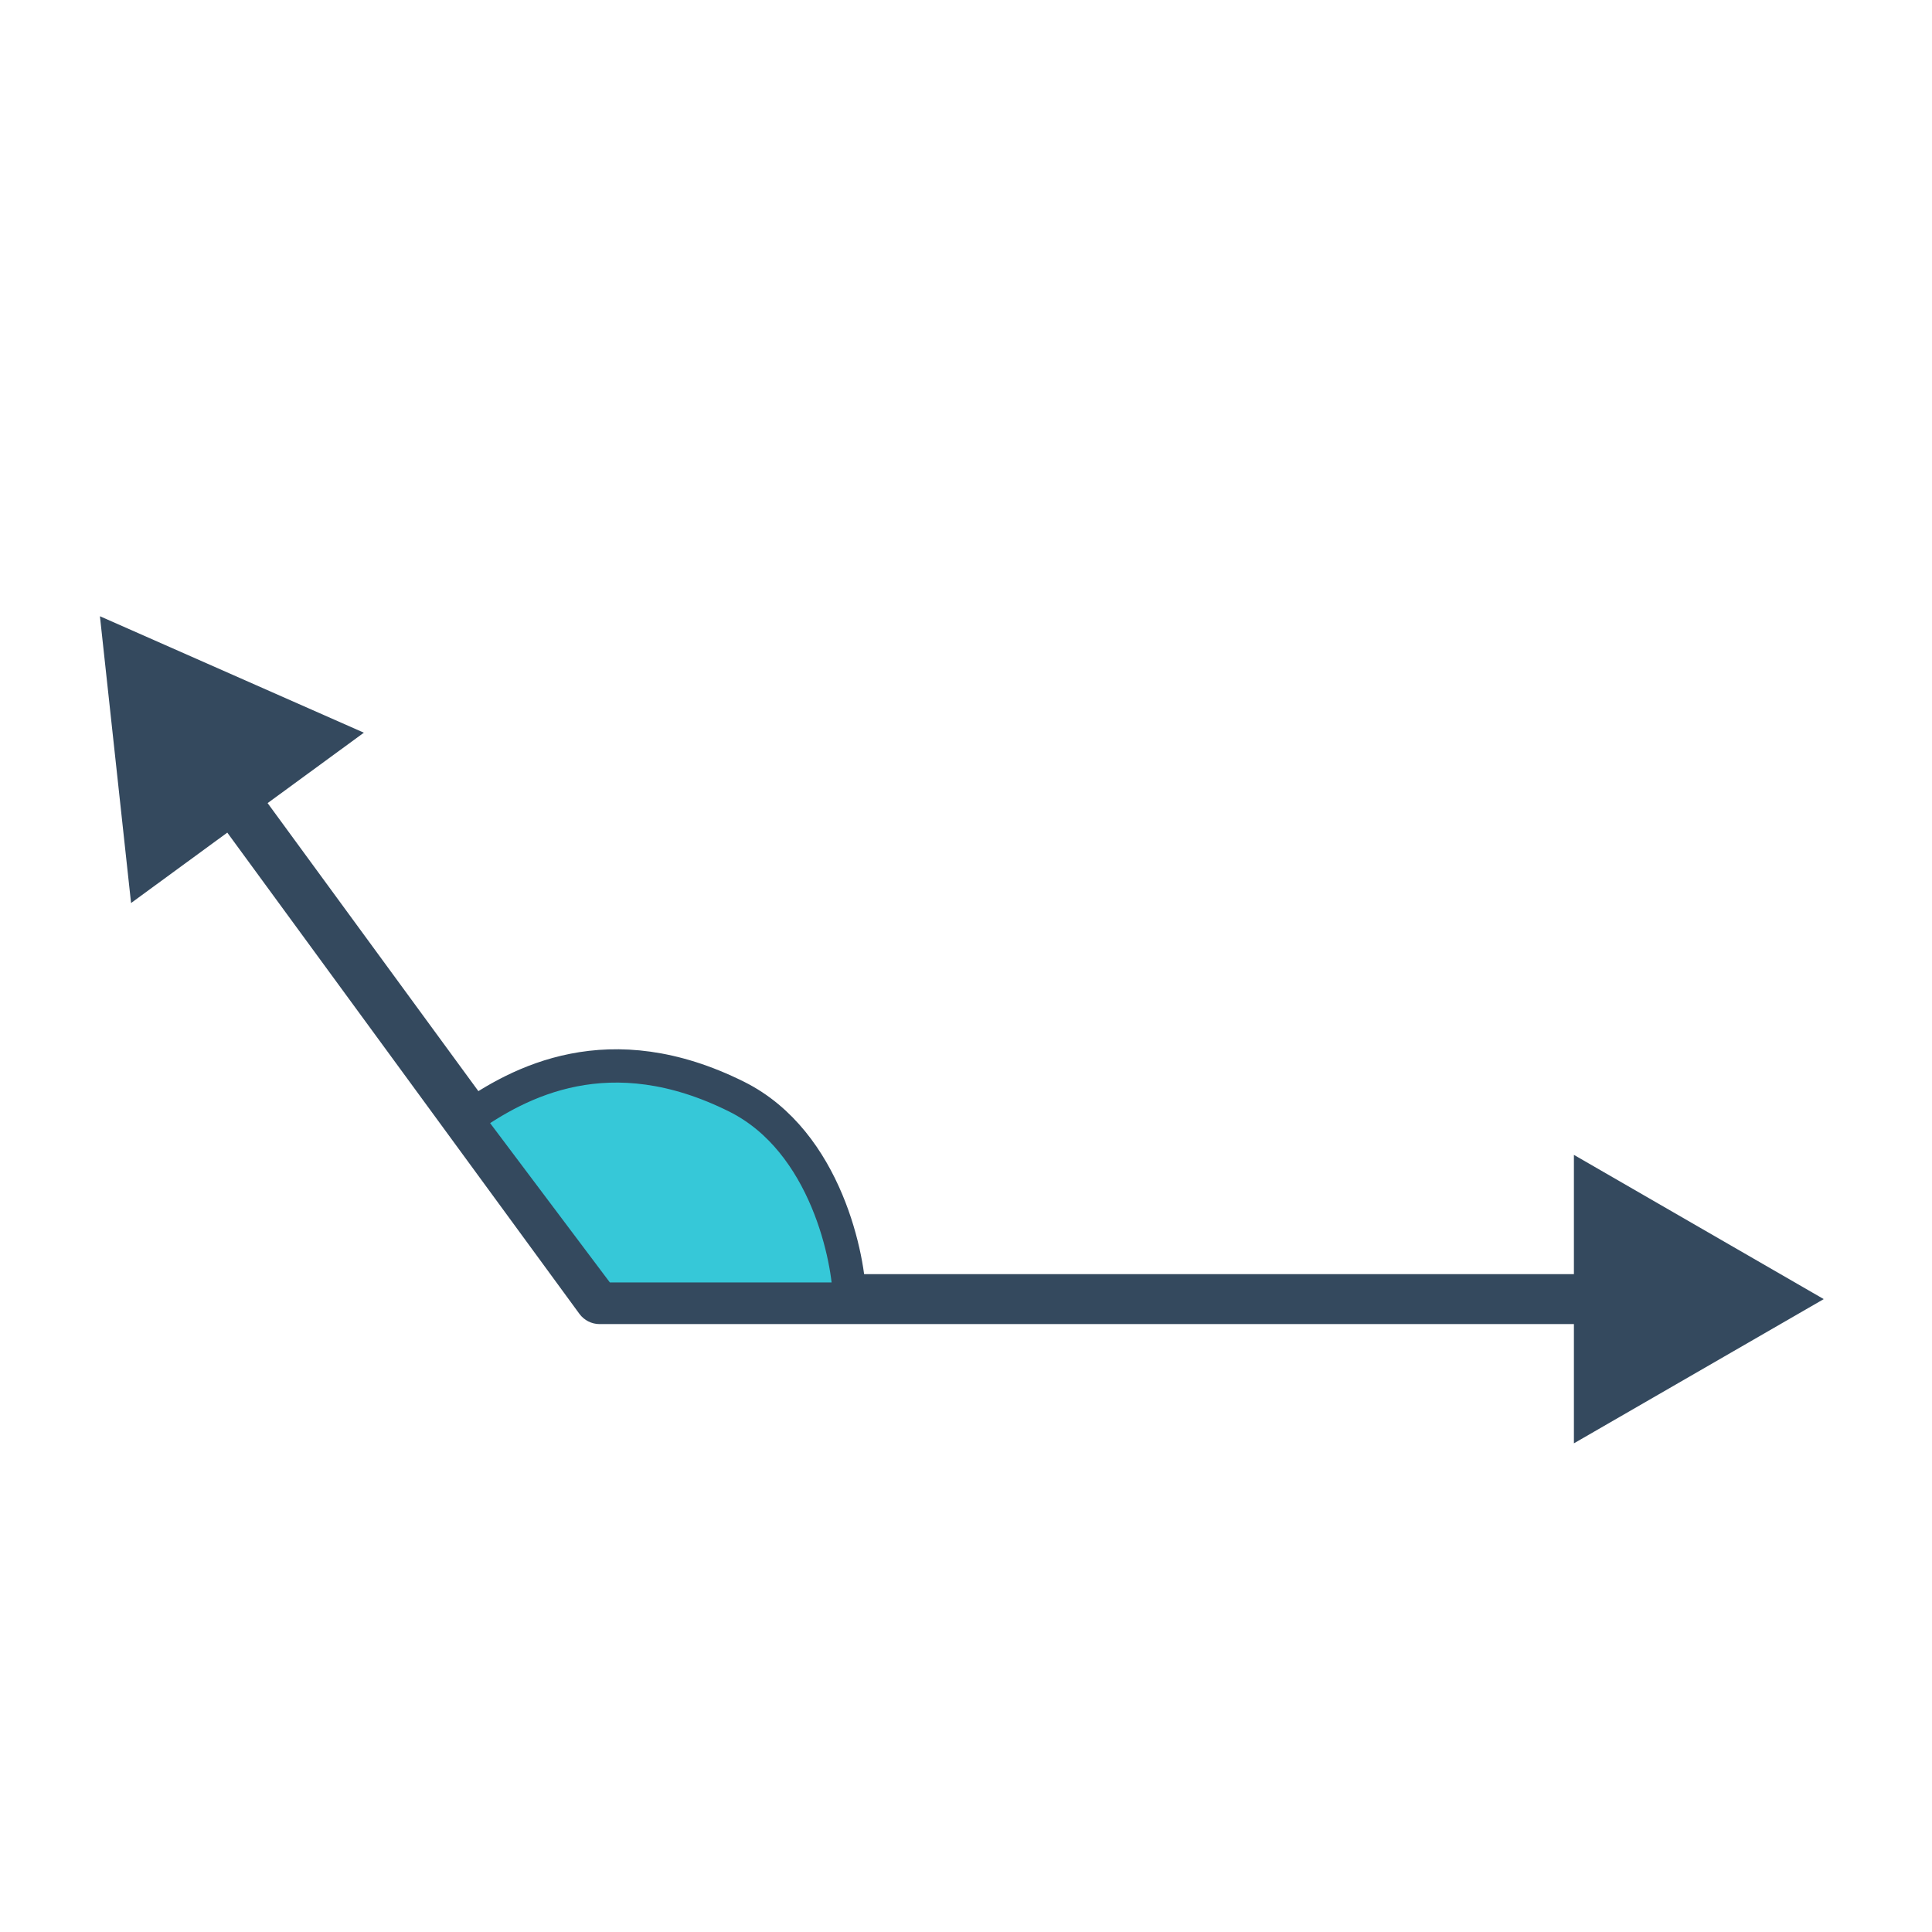
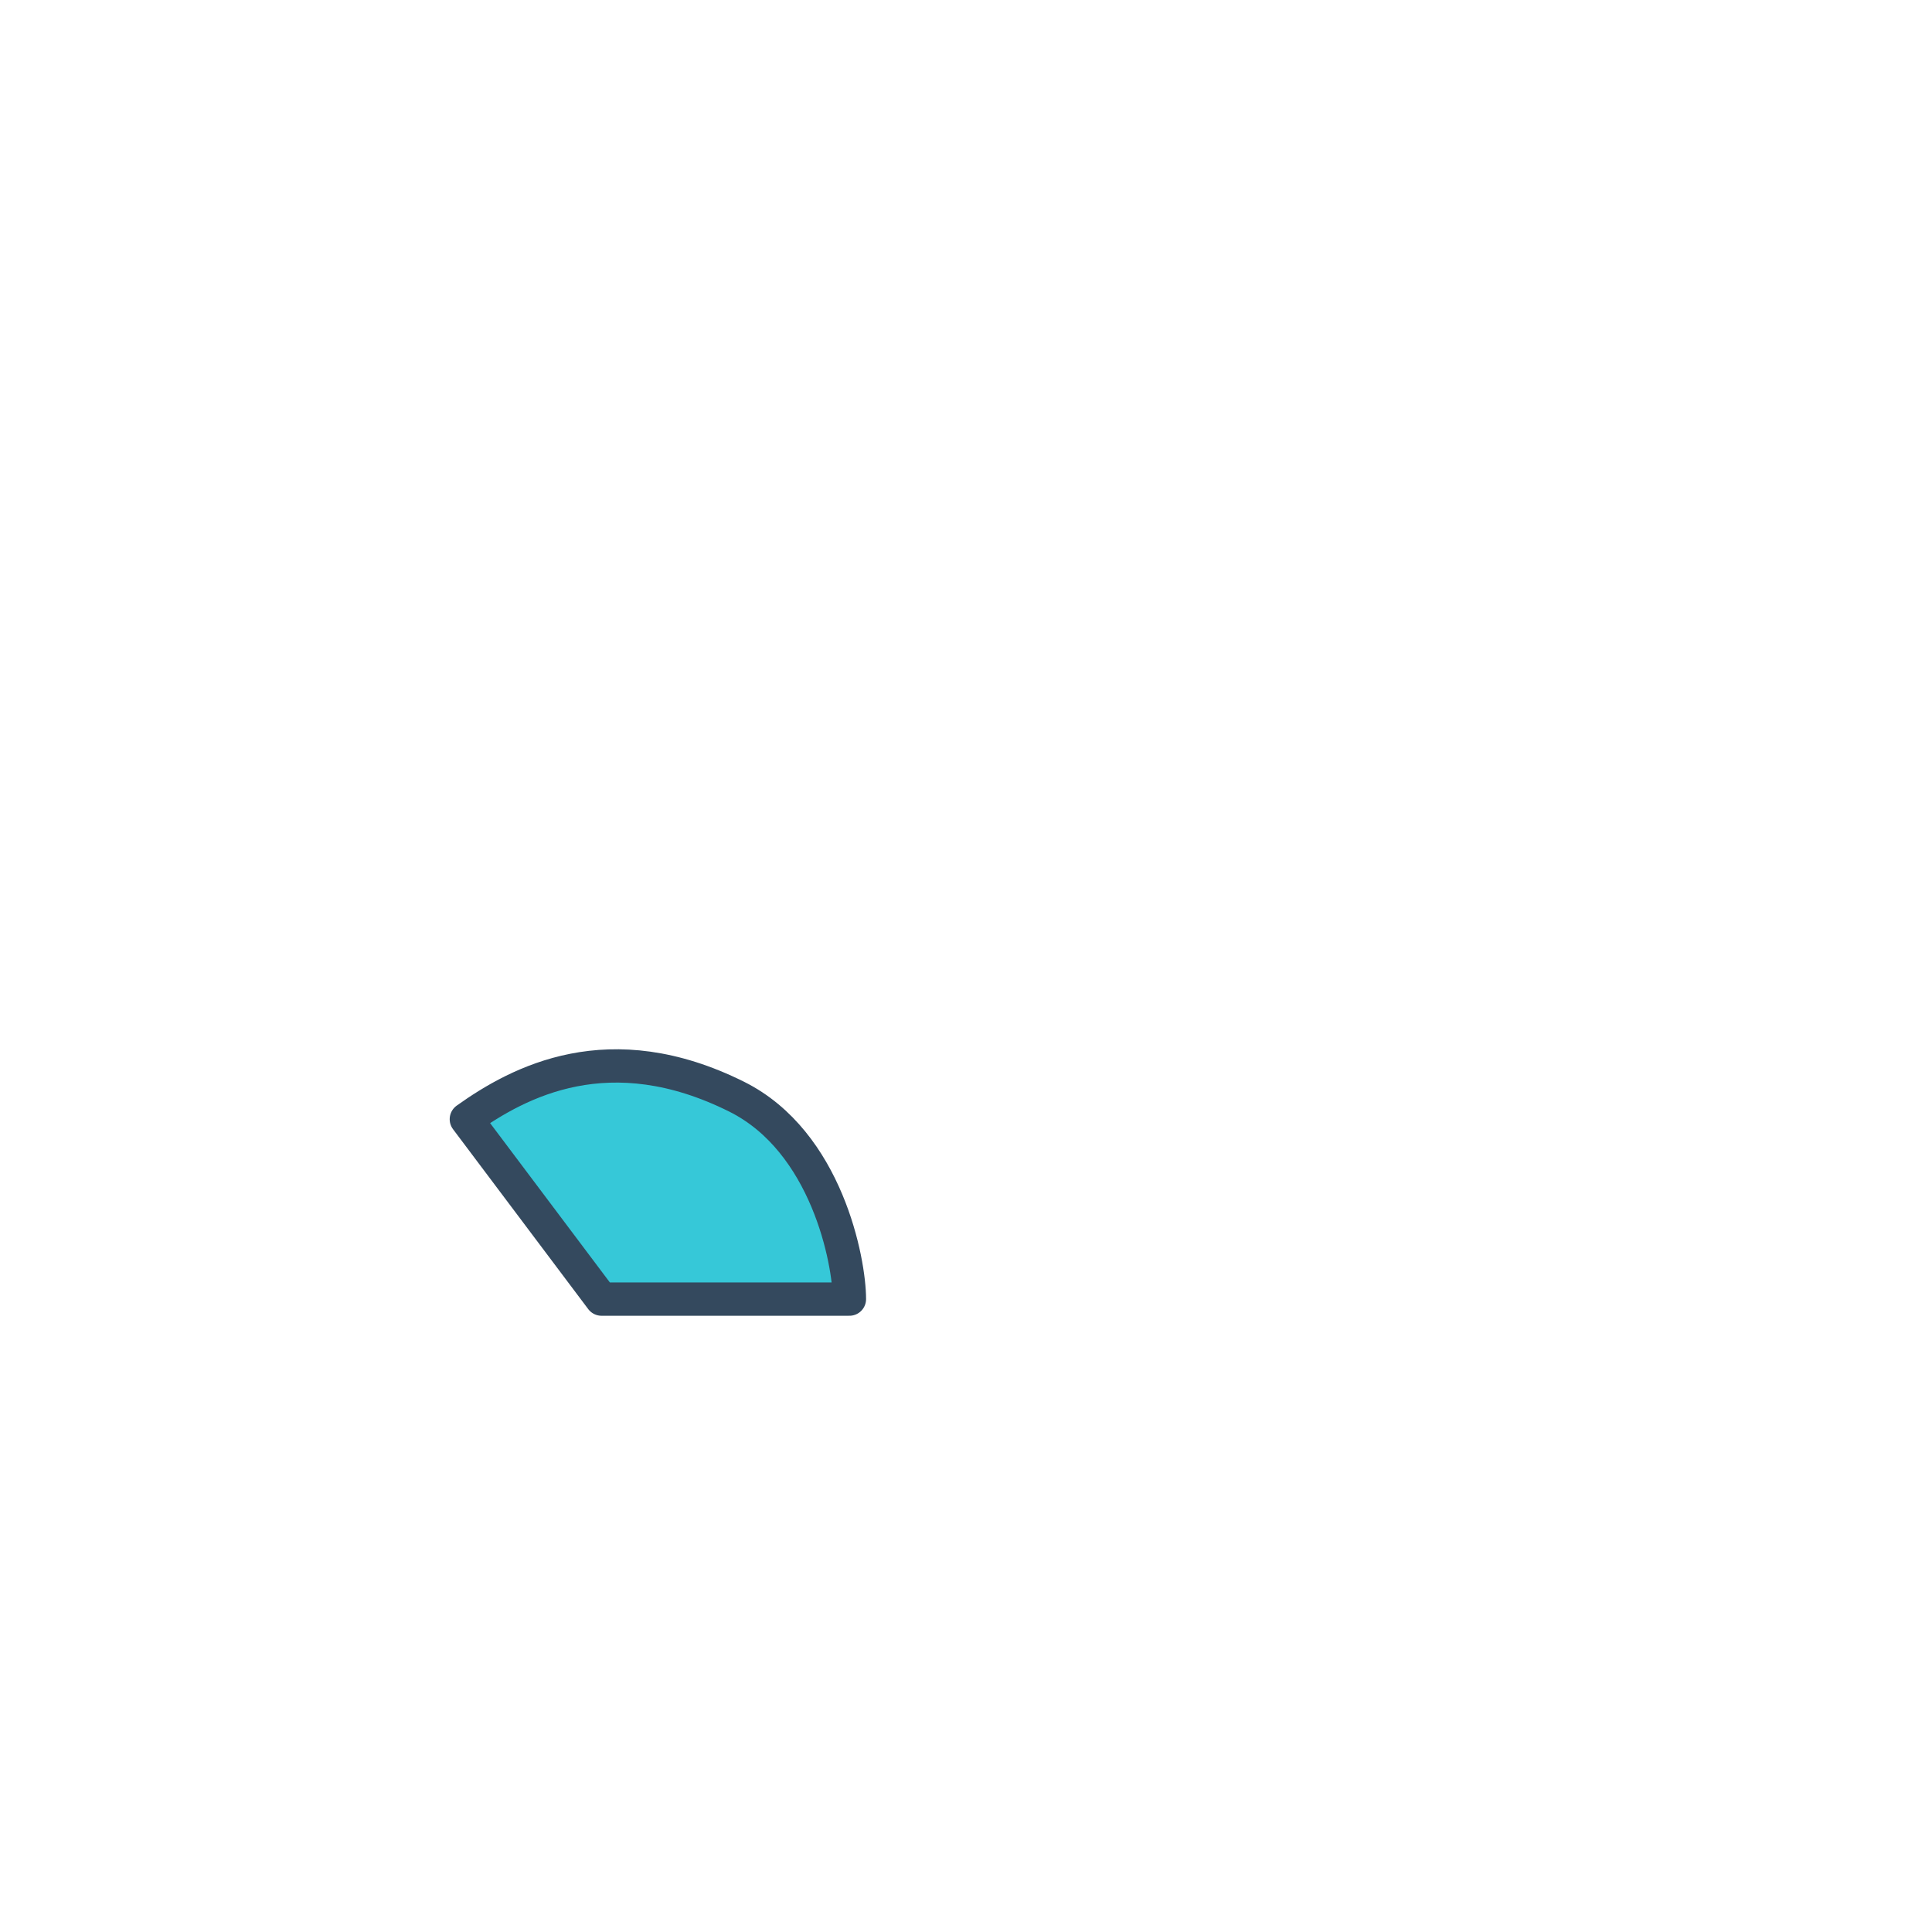
<svg xmlns="http://www.w3.org/2000/svg" width="116" height="116" viewBox="0 0 116 116" fill="none">
-   <path d="M6 37L7.869 54.219L21.847 43.992L6 37ZM36 78L34.789 78.886C35.072 79.272 35.522 79.5 36 79.5V78ZM109.5 78L94.5 69.34V86.66L109.5 78ZM12.761 48.781L34.789 78.886L37.211 77.114L15.182 47.009L12.761 48.781ZM36 79.5H96V76.5H36V79.5Z" fill="#34495E" />
  <path d="M44.235 65.849C36.59 62.035 31.157 64.949 28 67.199L36.118 78H40.176L51 78C51 75.75 49.647 68.549 44.235 65.849Z" fill="#36C8D8" stroke="#34495E" stroke-width="2" stroke-linecap="round" stroke-linejoin="round" />
</svg>